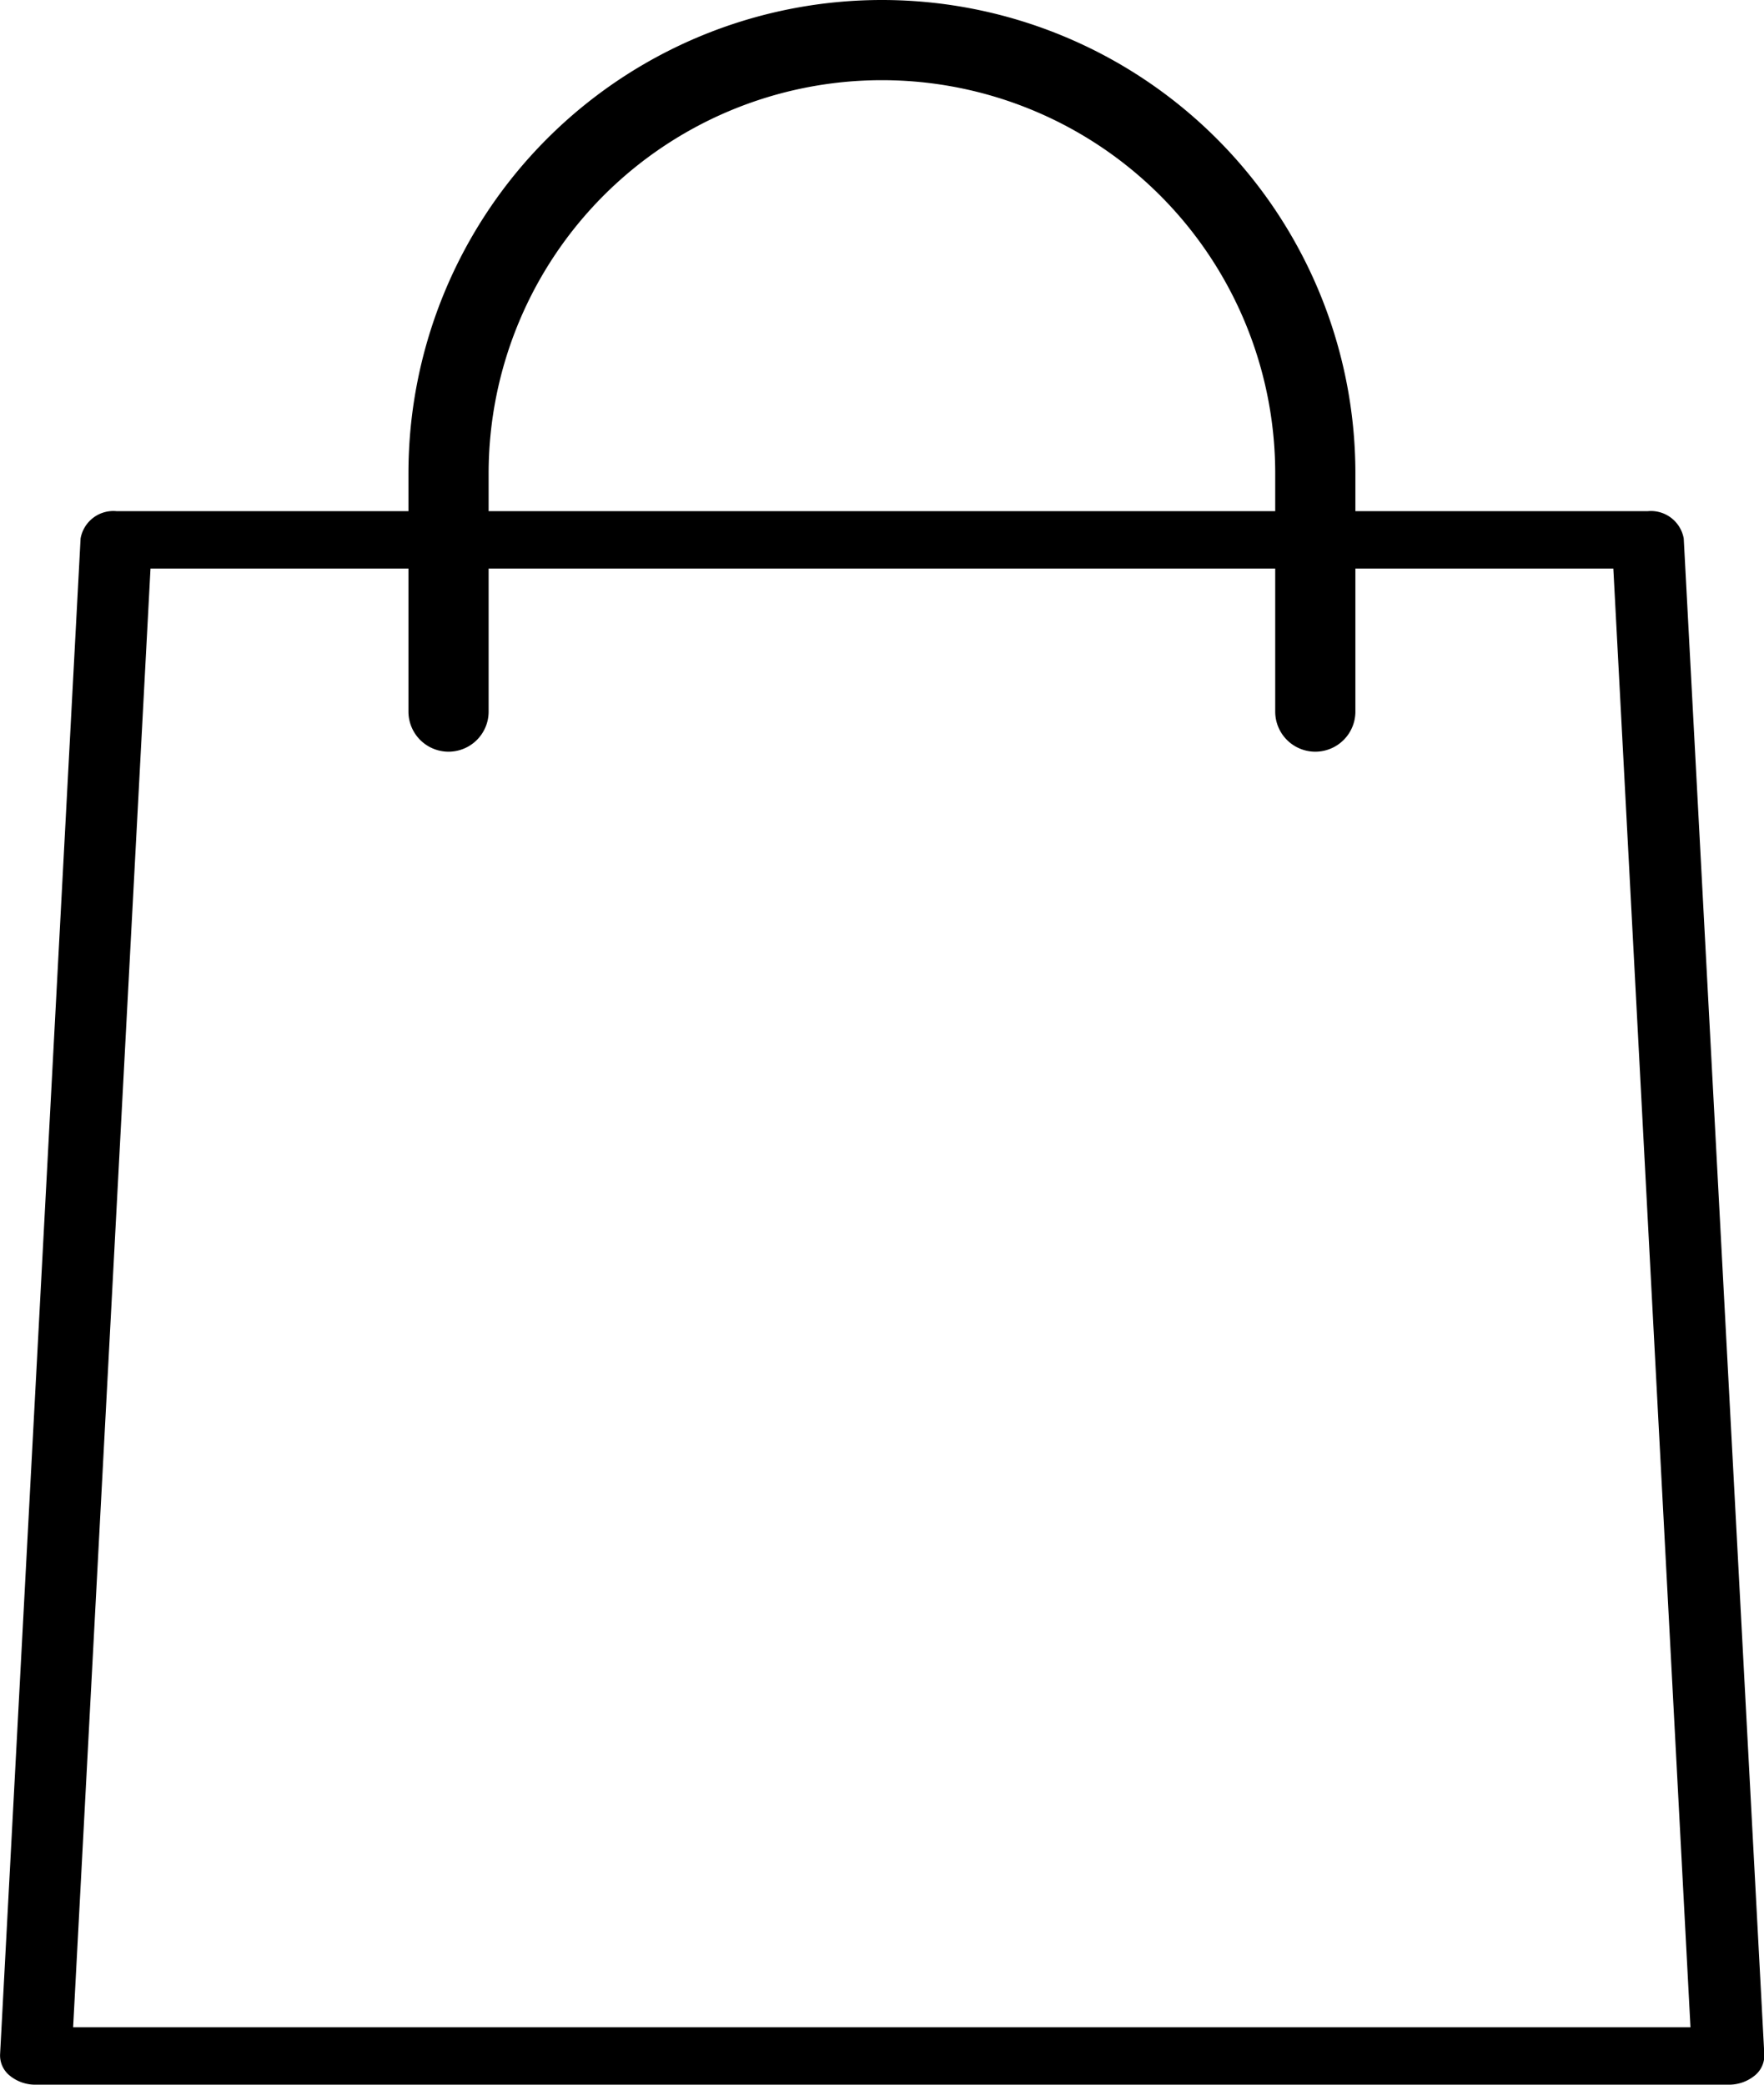
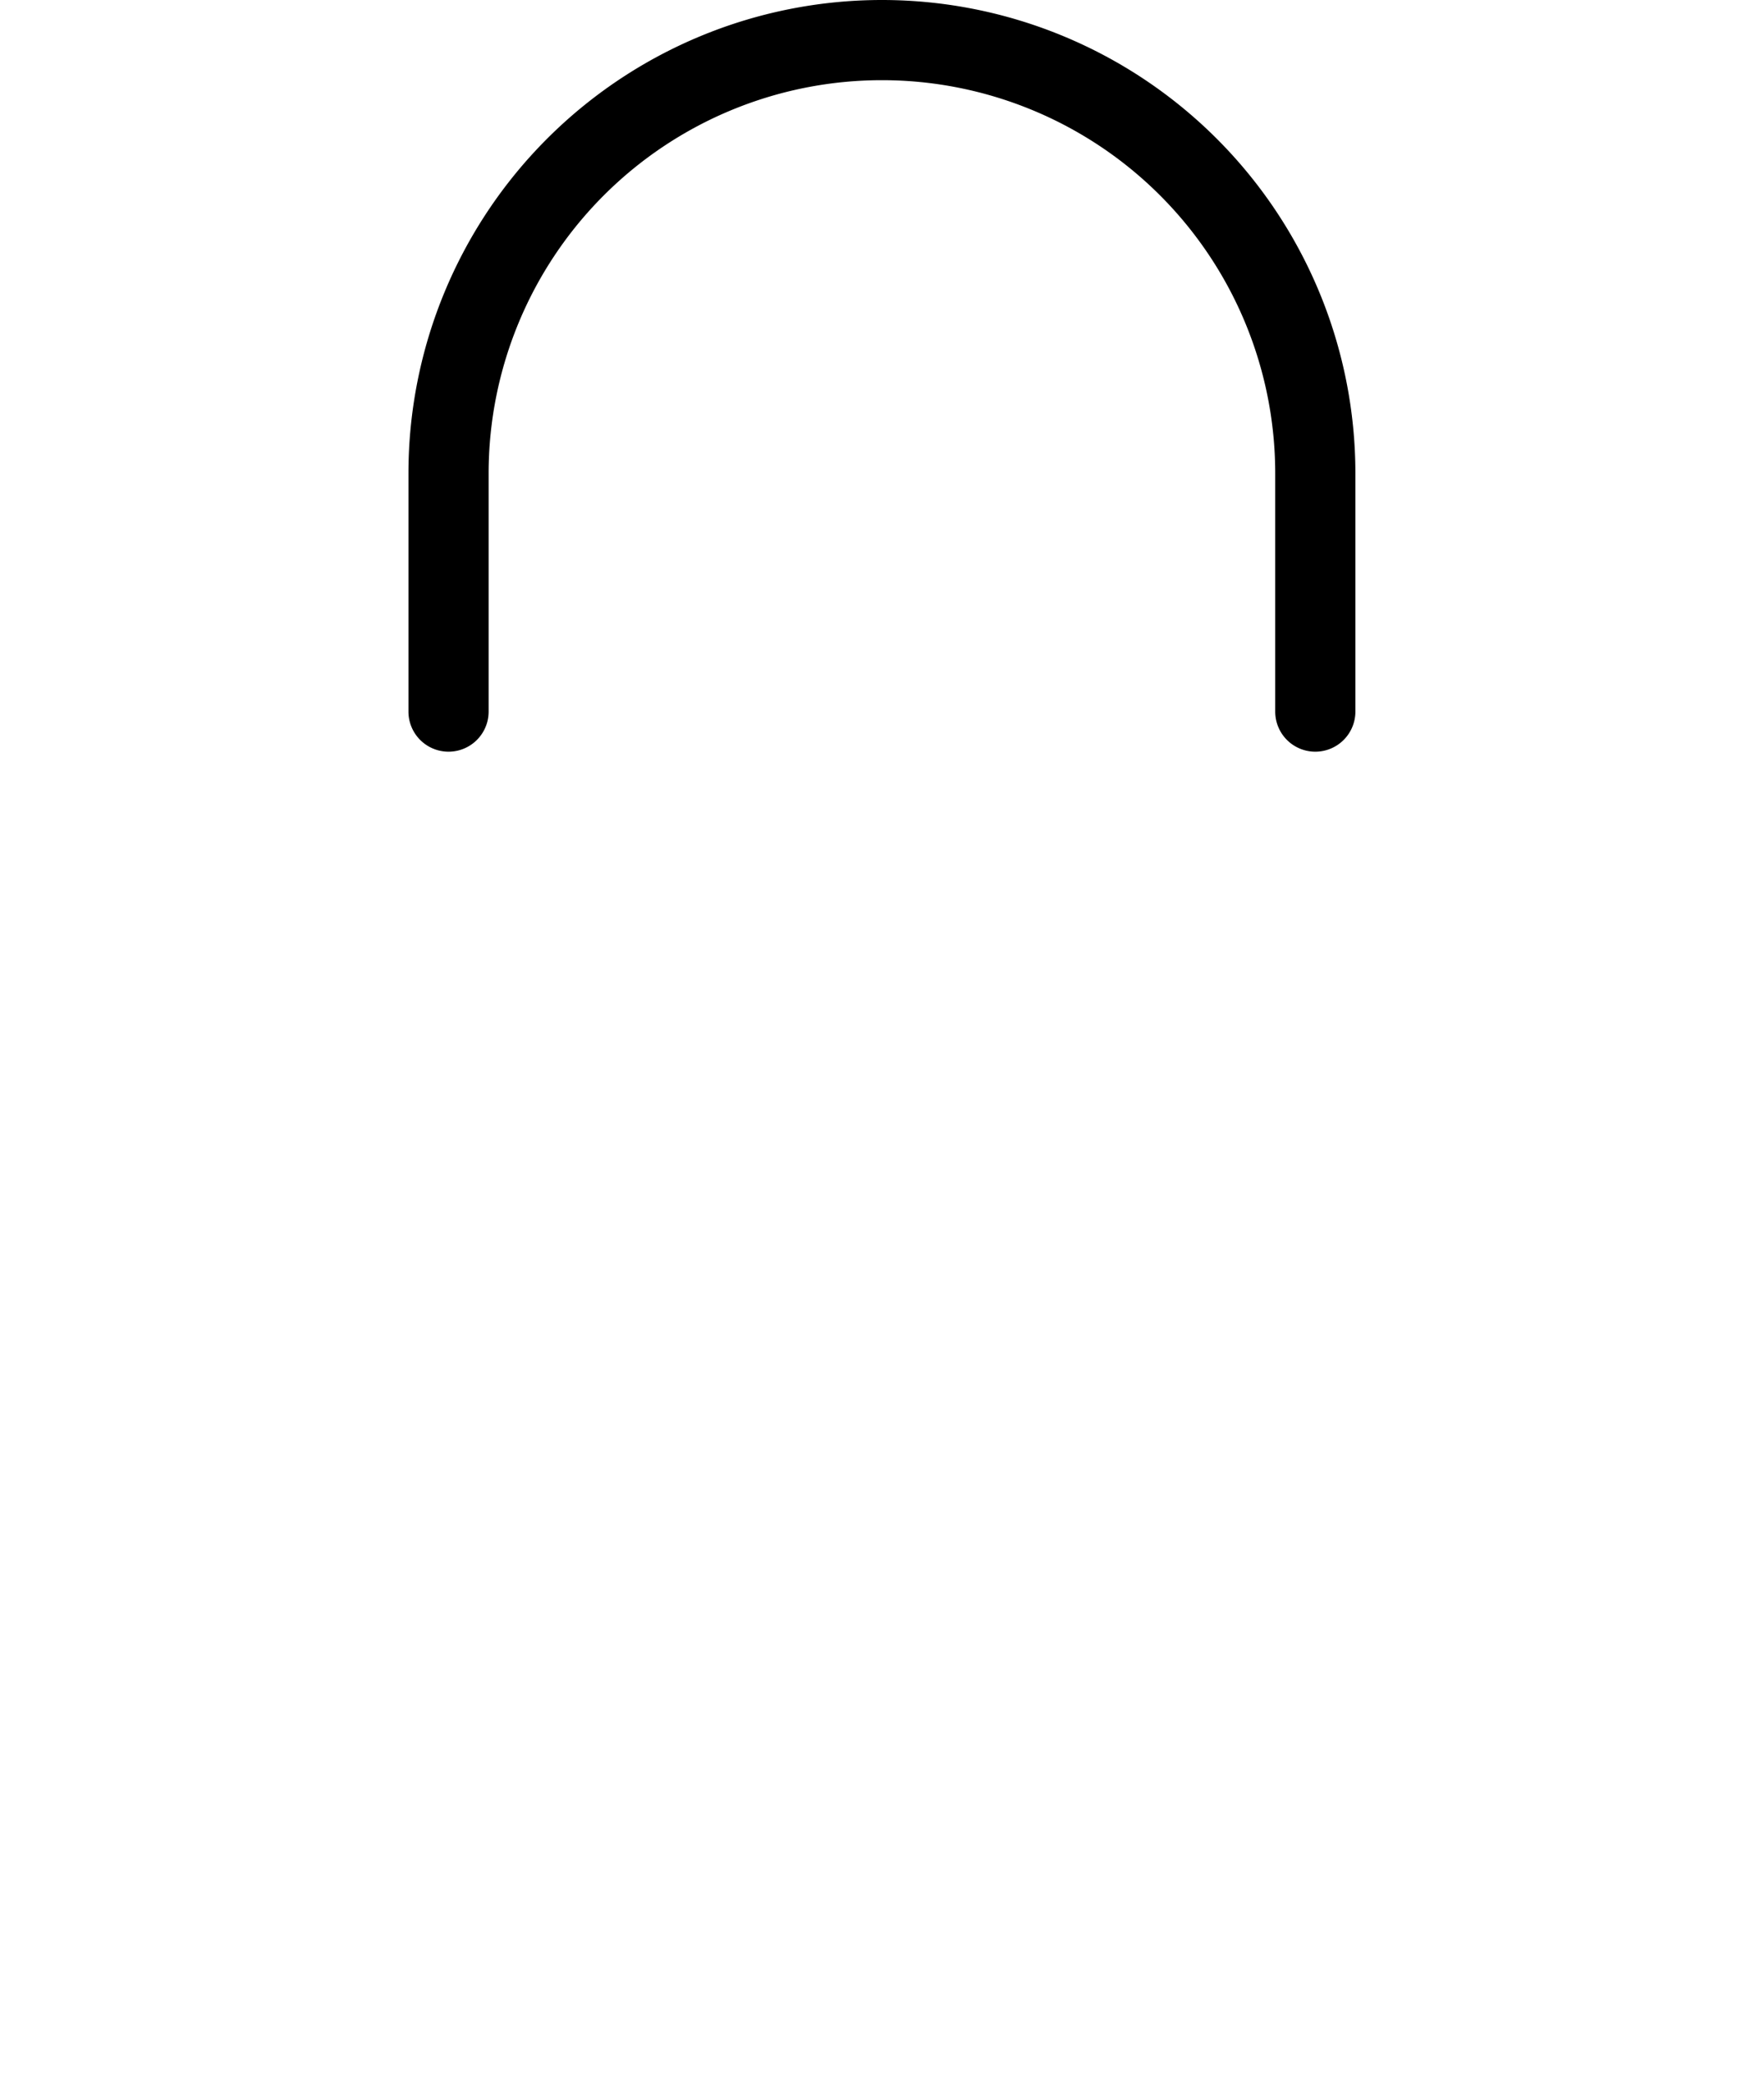
<svg xmlns="http://www.w3.org/2000/svg" width="22" height="26" viewBox="0 0 22 26">
  <g id="shopping-bag" transform="translate(-4.188)">
-     <path id="パス_6" data-name="パス 6" d="M25.74,26H4.635a.5.5,0,0,1-.323-.111.323.323,0,0,1-.123-.264L5.193,6.716a.415.415,0,0,1,.447-.341h19.1a.416.416,0,0,1,.447.341l1.005,18.909a.321.321,0,0,1-.123.264A.508.508,0,0,1,25.74,26ZM5.1,25.284H25.271L24.309,7.091H6.065Z" />
    <path id="パス_7" data-name="パス 7" d="M21.905,9.375a.5.5,0,0,1-.5-.5V5.905a4.905,4.905,0,0,0-9.81,0v2.97a.5.5,0,0,1-1,0V5.905a5.905,5.905,0,0,1,11.81,0v2.97A.5.5,0,0,1,21.905,9.375Z" transform="translate(-1.313)" />
  </g>
</svg>